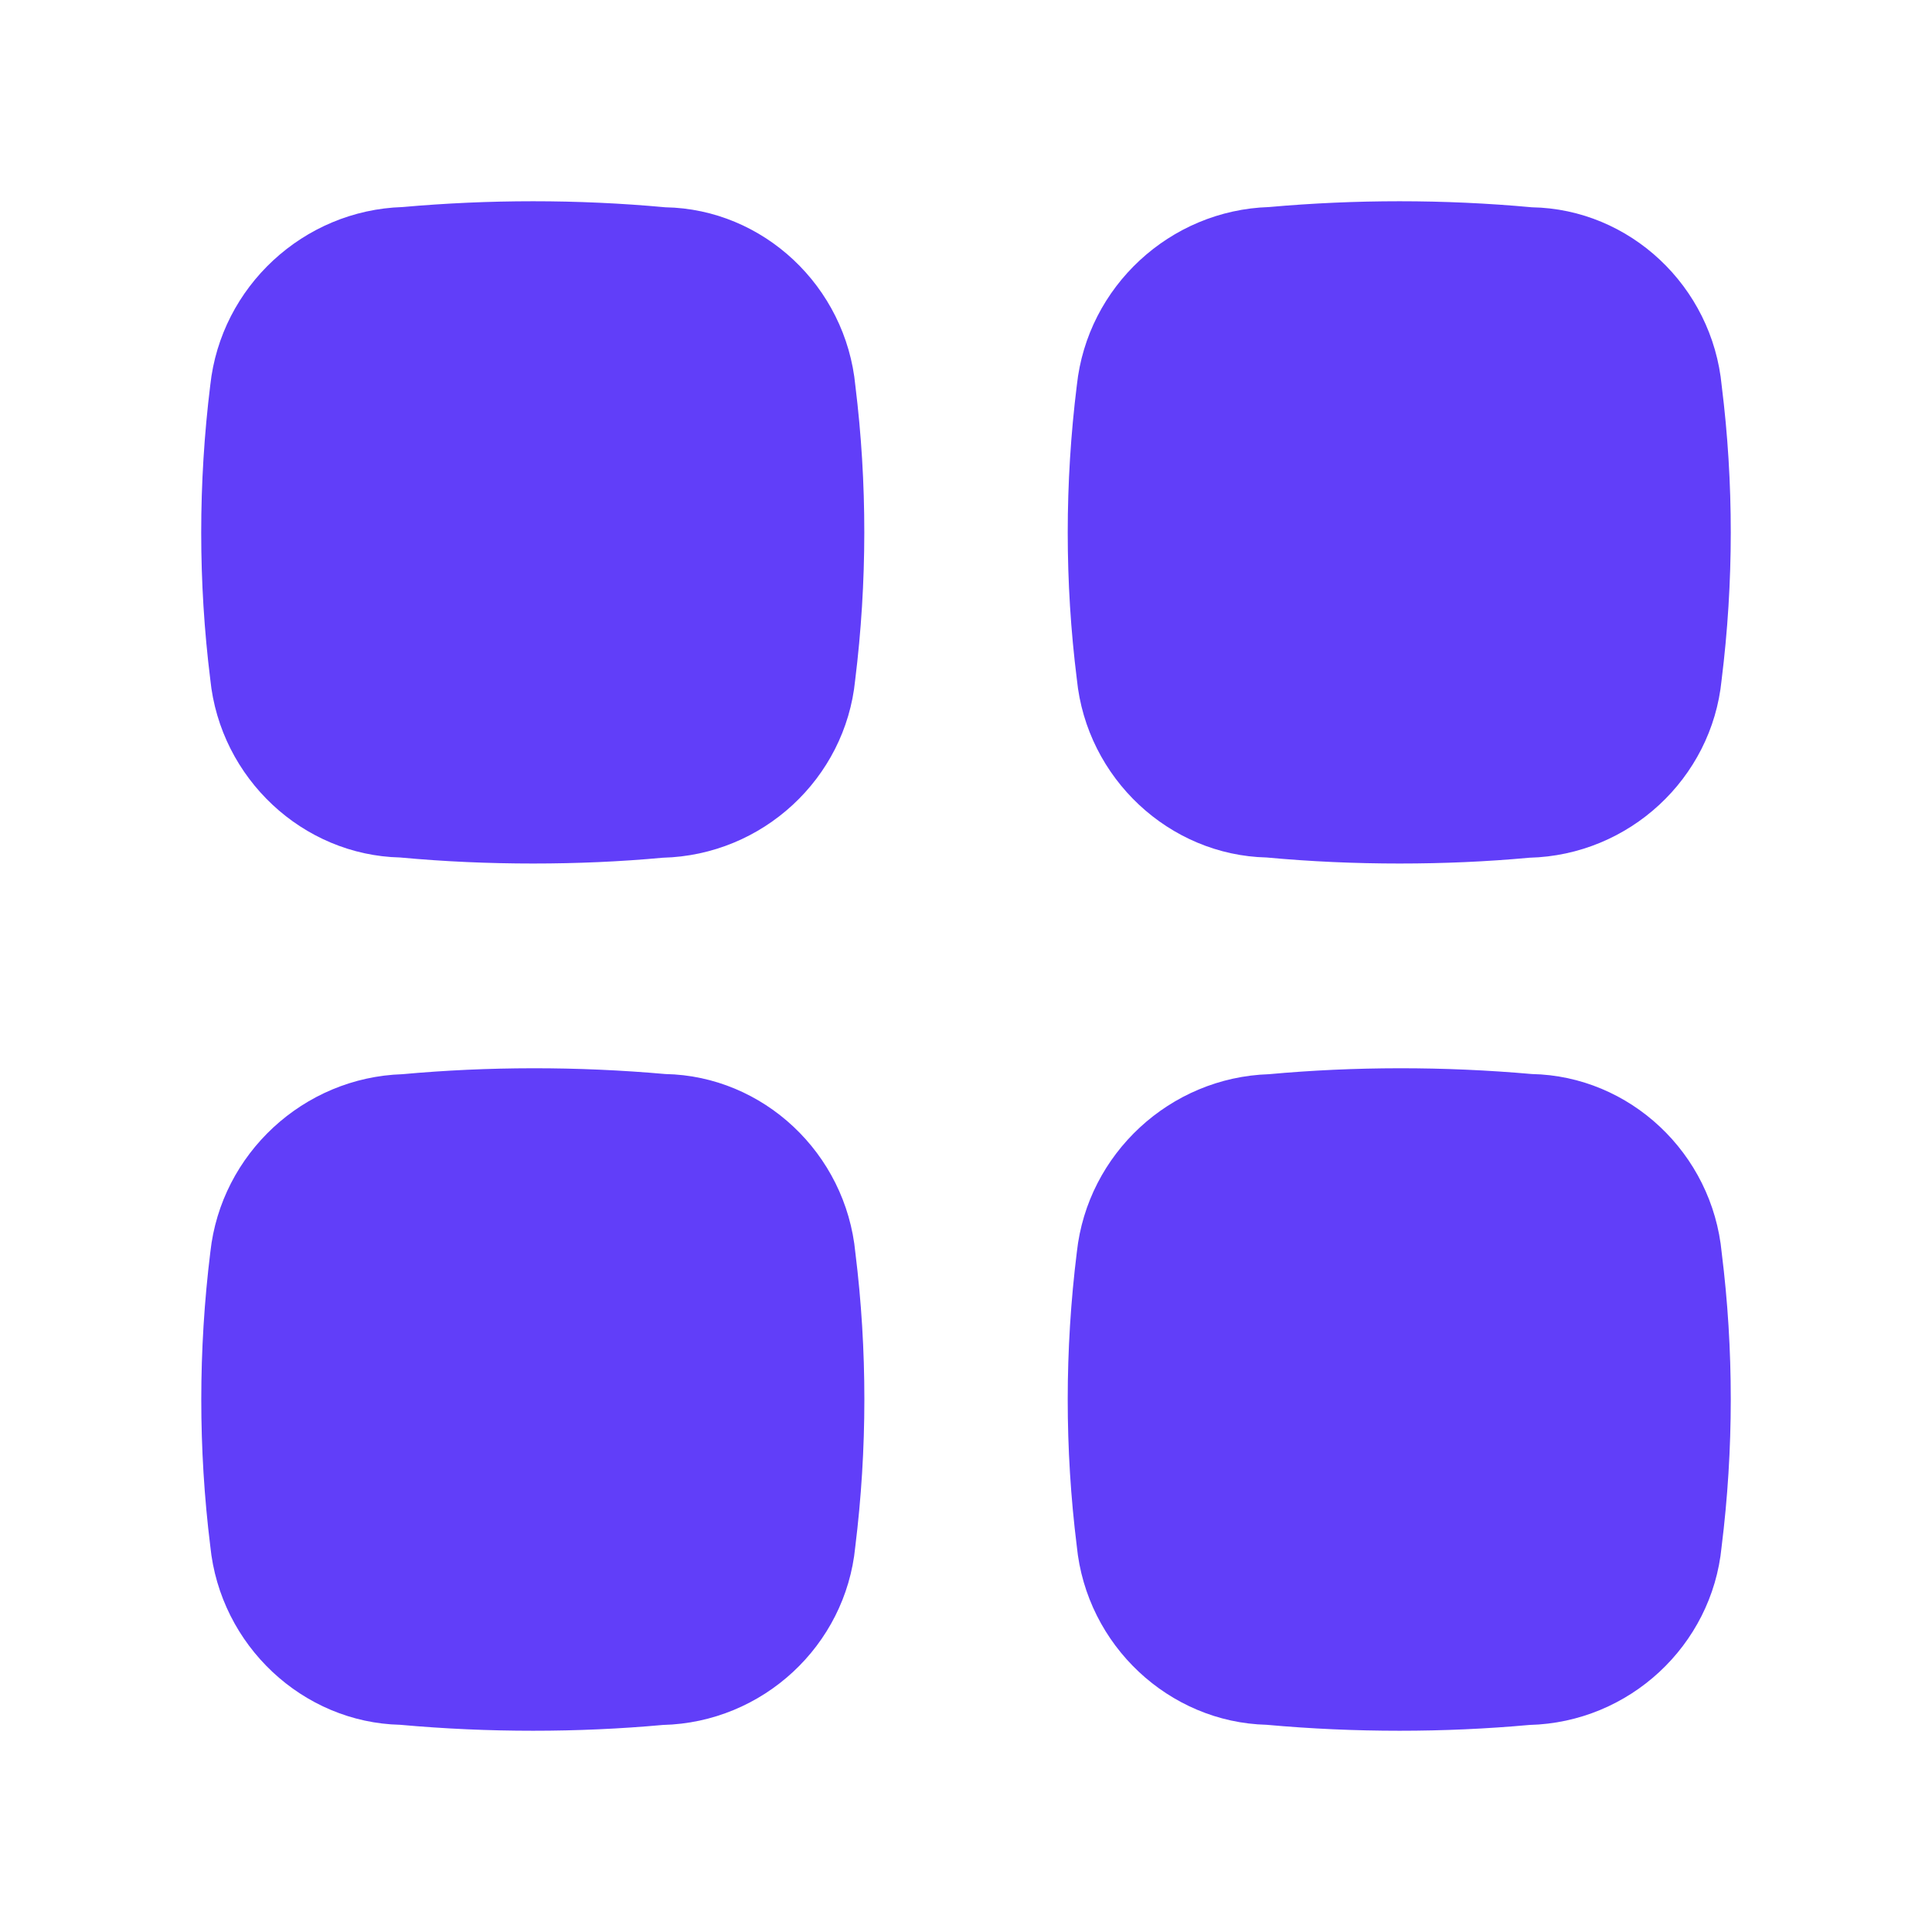
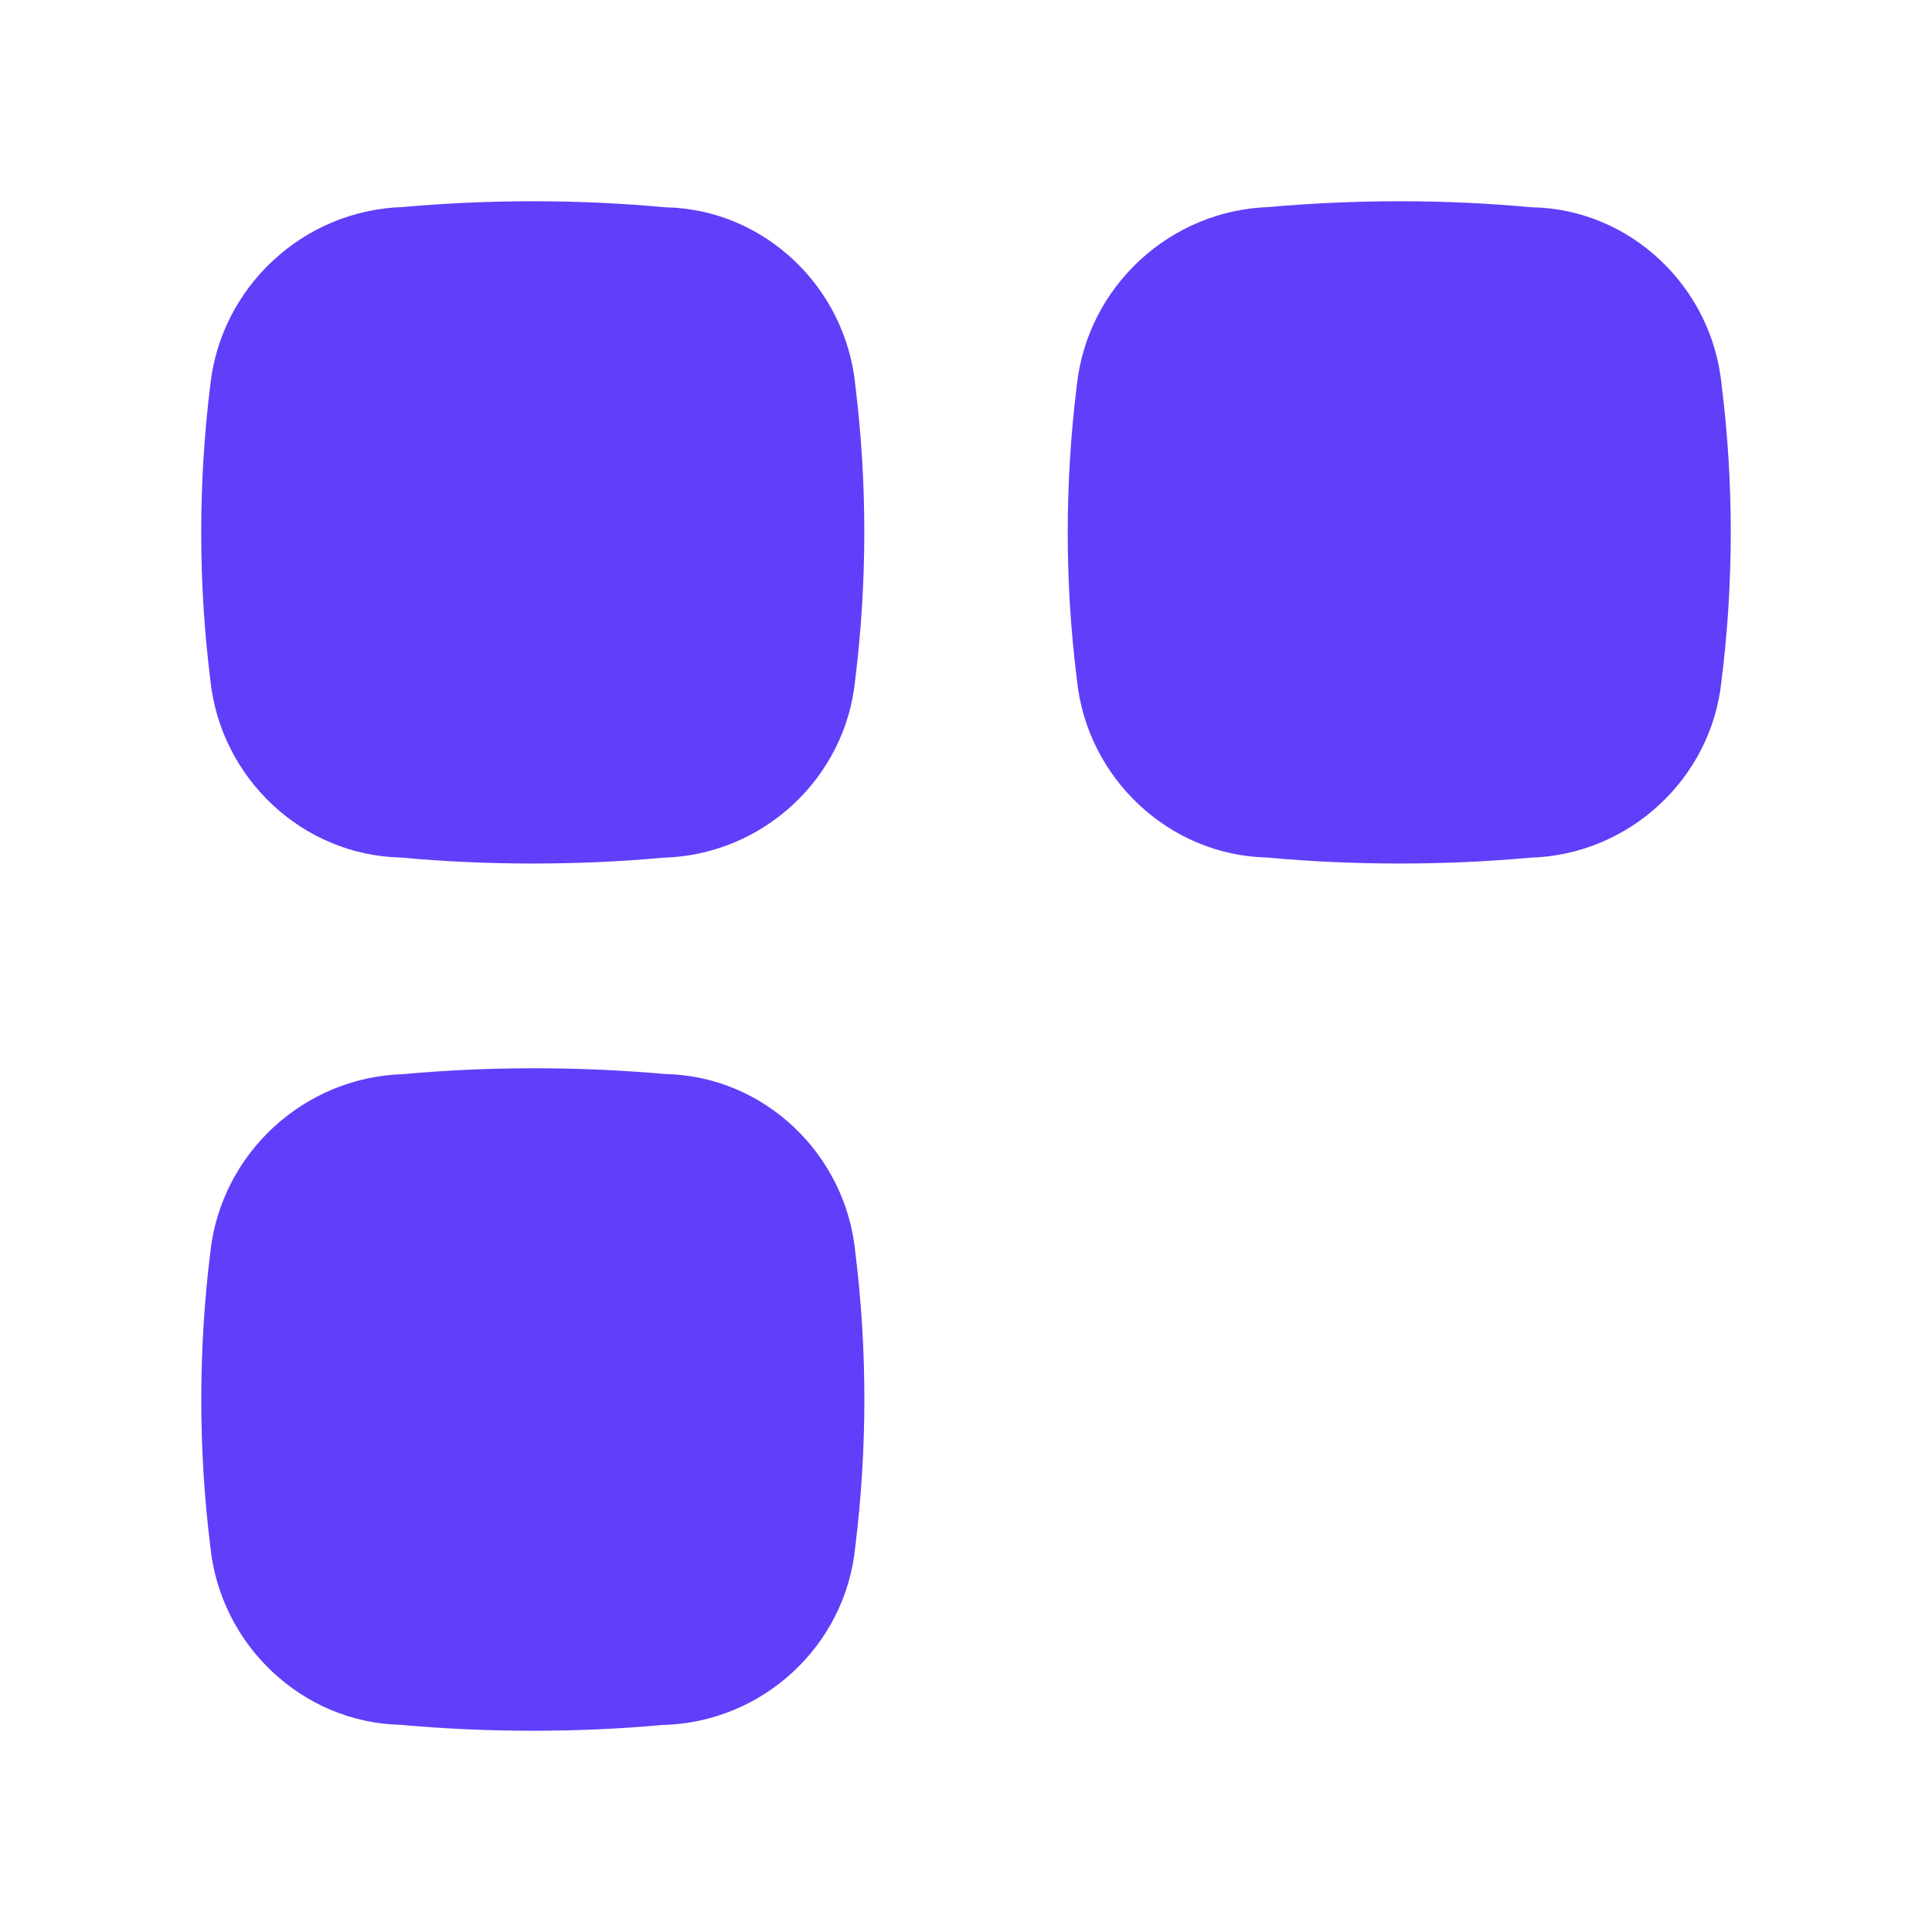
<svg xmlns="http://www.w3.org/2000/svg" width="24" height="24" viewBox="0 0 24 24" fill="none">
  <path fill-rule="evenodd" clip-rule="evenodd" d="M8.265 2.575C7.173 2.474 6.066 2.477 5 2.572C3.771 2.611 2.744 3.561 2.612 4.785C2.462 6 2.462 7.234 2.612 8.438C2.736 9.671 3.764 10.624 4.97 10.652C5.519 10.703 6.074 10.727 6.622 10.727C7.165 10.727 7.705 10.704 8.233 10.655C9.473 10.624 10.501 9.671 10.623 8.45C10.774 7.231 10.774 5.998 10.626 4.795C10.508 3.554 9.479 2.596 8.265 2.575Z" fill="#613EF9" />
  <path fill-rule="evenodd" clip-rule="evenodd" d="M8.265 13.342C7.171 13.245 6.061 13.247 5 13.344C3.772 13.383 2.746 14.332 2.613 15.553C2.463 16.769 2.463 18.001 2.612 19.205C2.735 20.442 3.763 21.398 4.971 21.426C5.521 21.476 6.074 21.5 6.622 21.5C7.166 21.5 7.706 21.476 8.234 21.428C9.476 21.398 10.504 20.442 10.624 19.218C10.775 18 10.775 16.767 10.626 15.565C10.508 14.322 9.479 13.365 8.265 13.342Z" fill="#613EF9" />
-   <path fill-rule="evenodd" clip-rule="evenodd" d="M19.029 13.342C17.933 13.245 16.825 13.247 15.764 13.344C14.536 13.383 13.51 14.332 13.377 15.553C13.226 16.769 13.226 18.001 13.376 19.205C13.497 20.441 14.525 21.396 15.735 21.426C16.284 21.476 16.837 21.5 17.386 21.5C17.929 21.5 18.469 21.476 18.998 21.428C20.239 21.397 21.266 20.442 21.386 19.218C21.538 18 21.538 16.767 21.388 15.565C21.271 14.322 20.243 13.366 19.029 13.342Z" fill="#613EF9" />
  <path fill-rule="evenodd" clip-rule="evenodd" d="M15.734 10.652C16.284 10.703 16.837 10.727 17.386 10.727C17.929 10.727 18.469 10.704 18.998 10.655C20.237 10.624 21.264 9.671 21.386 8.45C21.538 7.232 21.538 5.997 21.388 4.795C21.271 3.553 20.243 2.596 19.03 2.575C17.936 2.474 16.827 2.477 15.764 2.572C14.534 2.611 13.508 3.561 13.377 4.785C13.226 6 13.226 7.234 13.377 8.438C13.5 9.671 14.528 10.624 15.734 10.652Z" fill="#613EF9" />
</svg>